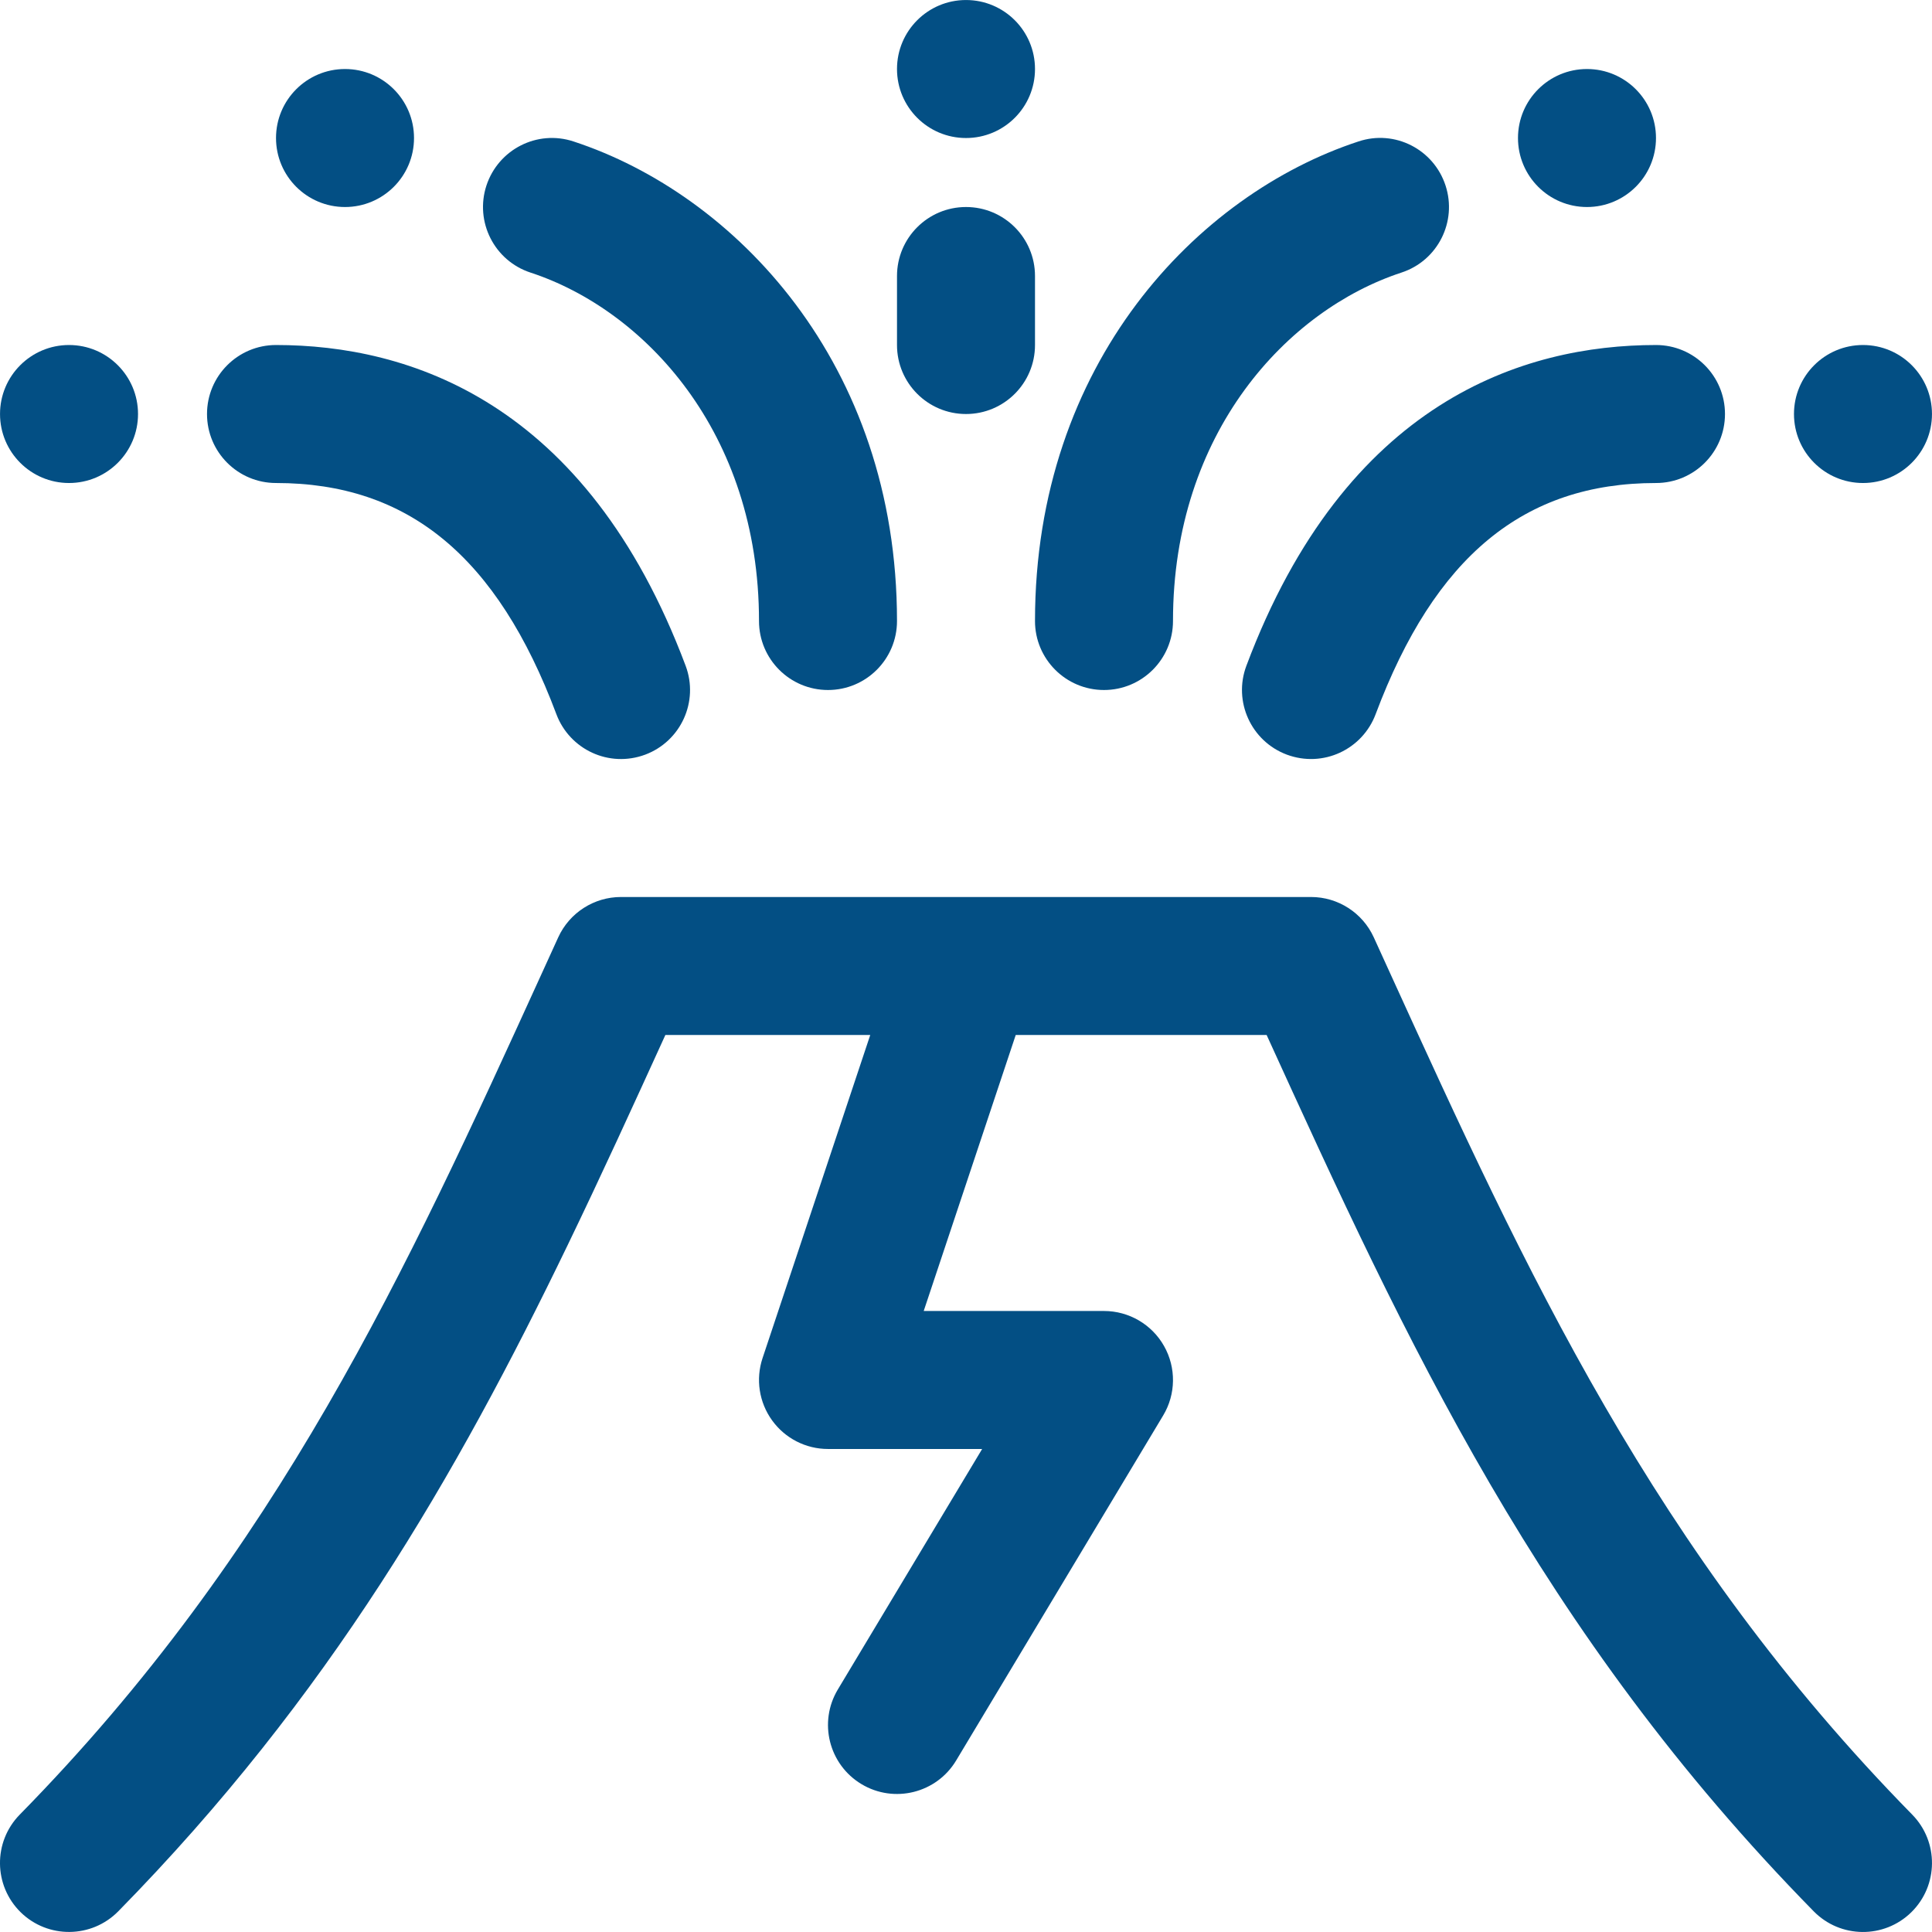
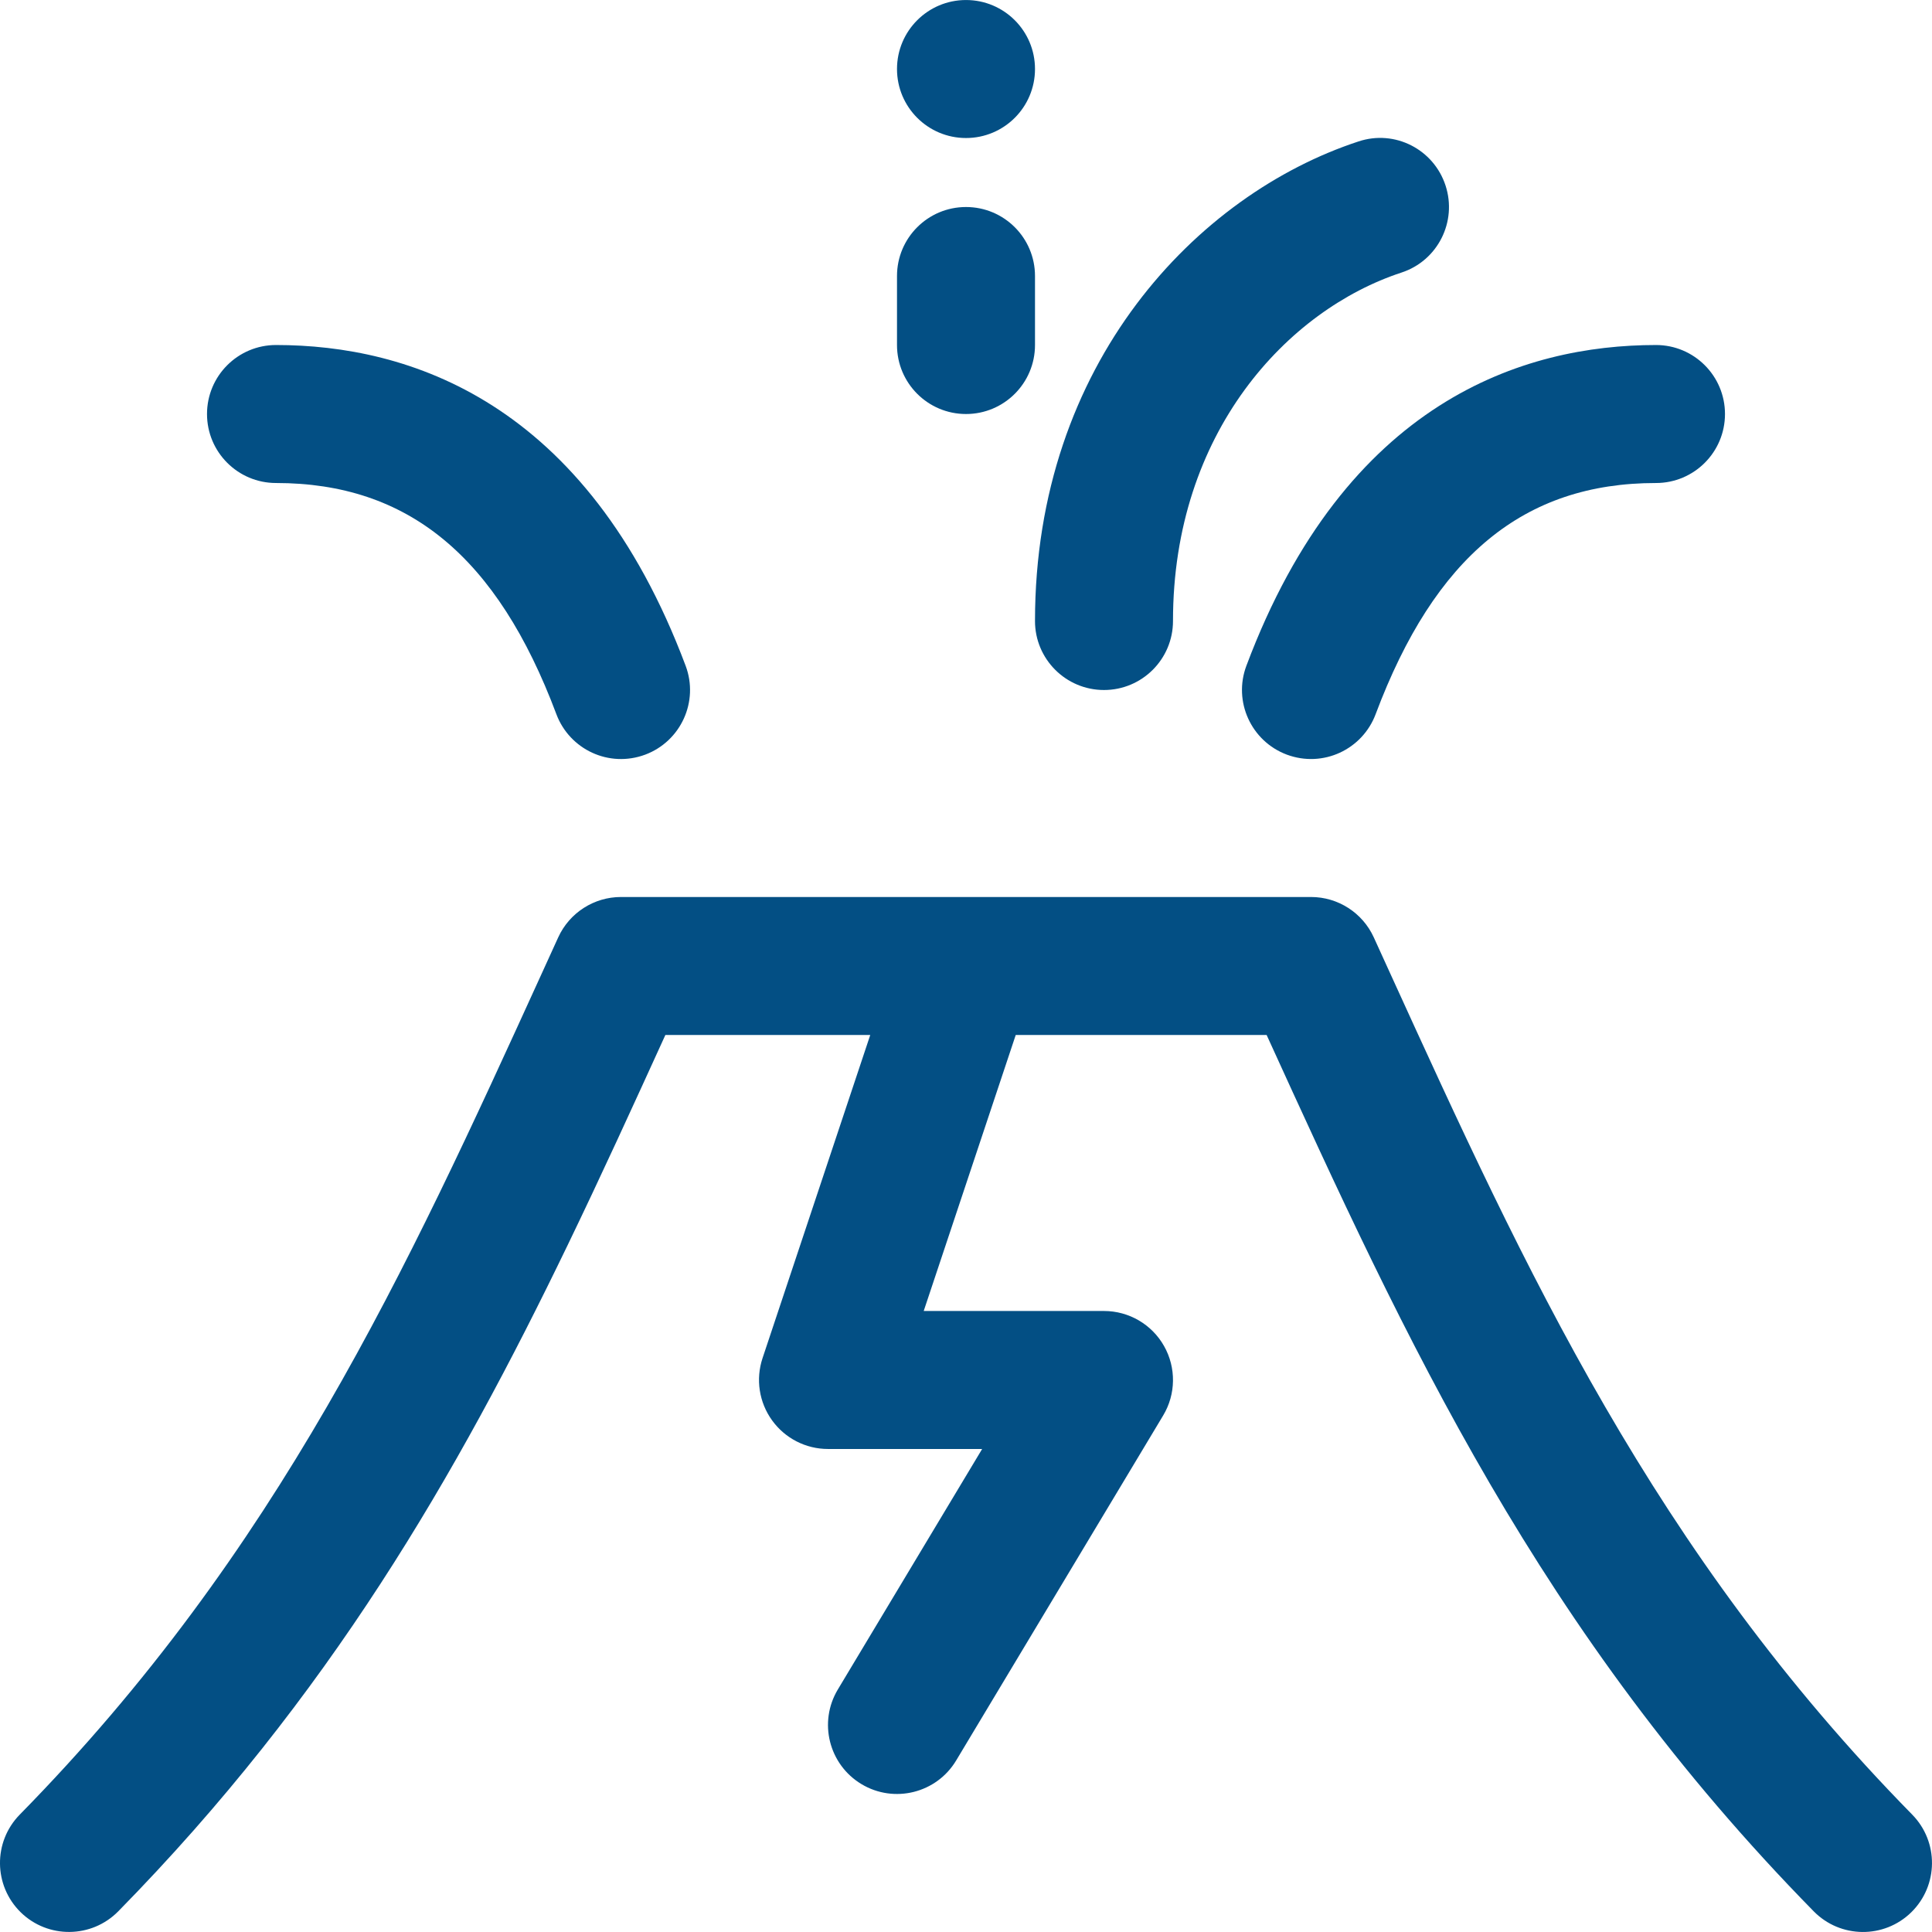
<svg xmlns="http://www.w3.org/2000/svg" xmlns:ns1="http://www.inkscape.org/namespaces/inkscape" xmlns:ns2="http://sodipodi.sourceforge.net/DTD/sodipodi-0.dtd" version="1.1" x="0px" y="0px" viewBox="0 0 84.002 84.002" enable-background="new 0 0 100 100" xml:space="preserve" id="svg2" ns1:version="0.91 r13725" ns2:docname="noun_1633302_cc.svg" width="84.002" height="84.002">
  <defs id="defs32">
    <marker ns1:stockid="Arrow1Lstart" orient="auto" refY="0" refX="0" id="marker4436" style="overflow:visible" ns1:isstock="true">
      <path id="path4438" d="M 0,0 5,-5 -12.5,0 5,5 0,0 Z" style="fill:#000000;fill-opacity:1;fill-rule:evenodd;stroke:none;stroke-width:1pt;stroke-opacity:1" transform="matrix(0.8,0,0,0.8,10,0)" ns1:connector-curvature="0" />
    </marker>
    <marker ns1:stockid="Arrow1Lstart" orient="auto" refY="0" refX="0" id="Arrow1Lstart" style="overflow:visible" ns1:isstock="true">
      <path id="path4166" d="M 0,0 5,-5 -12.5,0 5,5 0,0 Z" style="fill:#000000;fill-opacity:1;fill-rule:evenodd;stroke:none;stroke-width:1pt;stroke-opacity:1" transform="matrix(0.8,0,0,0.8,10,0)" ns1:connector-curvature="0" />
    </marker>
  </defs>
  <ns2:namedview pagecolor="#ffffff" bordercolor="#666666" borderopacity="1" objecttolerance="10" gridtolerance="10" guidetolerance="10" ns1:pageopacity="0" ns1:pageshadow="2" ns1:window-width="1262" ns1:window-height="758" id="namedview30" showgrid="false" fit-margin-top="0.001" fit-margin-left="0" fit-margin-right="0" fit-margin-bottom="0" ns1:zoom="1.888" ns1:cx="-25.530395" ns1:cy="29.500392" ns1:window-x="500" ns1:window-y="294" ns1:window-maximized="0" ns1:current-layer="svg2" />
  <path d="m 83.103,83.143 c -1.184,1.16 -3.082,1.142 -4.244,-0.04 -11.925,-12.149 -17.702,-24.757 -23.787,-38.102 l -10.909,0 -4.001,12 7.839,0 c 1.081,0 2.079,0.582 2.61,1.522 0.533,0.94 0.519,2.095 -0.038,3.022 l -9,15 c -0.854,1.423 -2.699,1.879 -4.116,1.028 -1.421,-0.853 -1.881,-2.695 -1.028,-4.116 l 6.274,-10.456 -6.702,0 c -0.964,0 -1.869,-0.463 -2.433,-1.247 -0.564,-0.782 -0.718,-1.787 -0.413,-2.703 l 4.683,-14.05 -8.908,0 c -1.405,3.082 -2.794,6.125 -4.247,9.132 -4.835,10.012 -10.37,19.627 -19.541,28.97 -1.163,1.181 -3.063,1.197 -4.244,0.04 -1.182,-1.162 -1.2,-3.06 -0.04,-4.244 11.243,-11.451 16.806,-23.653 22.696,-36.57 l 0.718,-1.575 c 0.488,-1.067 1.554,-1.753 2.729,-1.753 l 30,0 c 1.175,0 2.241,0.686 2.729,1.753 l 0.718,1.575 c 5.89,12.917 11.454,25.119 22.695,36.57 1.16,1.184 1.142,3.082 -0.04,4.244 z" id="path4" ns1:connector-curvature="0" ns2:nodetypes="cccccsccccccsccccscccccsscccc" style="fill:#034f84;fill-opacity:1" />
  <path d="m 39.001,3.001 c 0,-1.657 1.343,-3 3,-3 1.657,0 3,1.343 3,3 0,1.657 -1.343,3 -3,3 -1.657,0 -3,-1.343 -3,-3 z" id="path6" style="fill:#034f84;fill-opacity:1" ns1:connector-curvature="0" />
-   <path d="m 12.001,6.001 c 0,-1.657 1.343,-3 3,-3 1.657,0 3,1.343 3,3 0,1.657 -1.343,3 -3,3 -1.657,0 -3,-1.343 -3,-3 z" id="path8" style="fill:#034f84;fill-opacity:1" ns1:connector-curvature="0" />
-   <path d="m 0.001,18.001 c 0,-1.657 1.343,-3 3,-3 1.657,0 3,1.343 3,3 0,1.657 -1.343,3 -3,3 -1.657,0 -3,-1.343 -3,-3 z" id="path10" style="fill:#034f84;fill-opacity:1" ns1:connector-curvature="0" />
+   <path d="m 0.001,18.001 z" id="path10" style="fill:#034f84;fill-opacity:1" ns1:connector-curvature="0" />
  <path d="m 39.001,15.001 0,-3 c 0,-1.657 1.343,-3 3,-3 1.657,0 3,1.343 3,3 l 0,3 c 0,1.657 -1.343,3 -3,3 -1.657,0 -3,-1.343 -3,-3 z" id="path12" style="fill:#034f84;fill-opacity:1" ns1:connector-curvature="0" />
  <path d="m 9.001,18.001 c 0,-1.657 1.343,-3 3,-3 5.738,0 13.485,2.42 17.81,13.947 0.582,1.551 -0.205,3.28 -1.756,3.863 -1.58,0.587 -3.287,-0.225 -3.863,-1.756 -2.573,-6.859 -6.446,-10.054 -12.191,-10.054 -1.657,0 -3,-1.343 -3,-3 z" id="path14" style="fill:#034f84;fill-opacity:1" ns1:connector-curvature="0" />
-   <path d="m 21.15,8.066 c 0.519,-1.573 2.208,-2.436 3.785,-1.916 7.001,2.296 14.066,9.633 14.066,20.851 0,1.657 -1.343,3 -3,3 -1.657,0 -3,-1.343 -3,-3 0,-8.215 -4.989,-13.528 -9.935,-15.149 -1.574,-0.516 -2.431,-2.211 -1.916,-3.786 z" id="path16" style="fill:#034f84;fill-opacity:1" ns1:connector-curvature="0" />
-   <path d="m 66.001,6.001 c 0,-1.657 1.343,-3 3,-3 1.657,0 3,1.343 3,3 0,1.657 -1.343,3 -3,3 -1.657,0 -3,-1.343 -3,-3 z" id="path18" style="fill:#034f84;fill-opacity:1" ns1:connector-curvature="0" />
-   <path d="m 78.001,18.001 c 0,-1.657 1.343,-3 3,-3 1.657,0 3,1.343 3,3 0,1.657 -1.343,3 -3,3 -1.657,0 -3,-1.343 -3,-3 z" id="path20" style="fill:#034f84;fill-opacity:1" ns1:connector-curvature="0" />
  <path d="m 72.001,15.001 c 1.657,0 3,1.343 3,3 0,1.657 -1.343,3 -3,3 -5.745,0 -9.618,3.195 -12.19,10.053 -0.576,1.532 -2.283,2.343 -3.863,1.756 -1.551,-0.583 -2.338,-2.312 -1.756,-3.863 4.324,-11.526 12.071,-13.946 17.809,-13.946 z" id="path22" style="fill:#034f84;fill-opacity:1" ns1:connector-curvature="0" />
  <path d="m 45.001,27.001 c 0,-11.218 7.065,-18.555 14.065,-20.851 1.578,-0.526 3.27,0.341 3.785,1.916 0.515,1.575 -0.341,3.27 -1.916,3.785 -4.945,1.622 -9.934,6.935 -9.934,15.15 0,1.657 -1.343,3 -3,3 -1.657,0 -3,-1.343 -3,-3 z" id="path24" style="fill:#034f84;fill-opacity:1" ns1:connector-curvature="0" />
</svg>